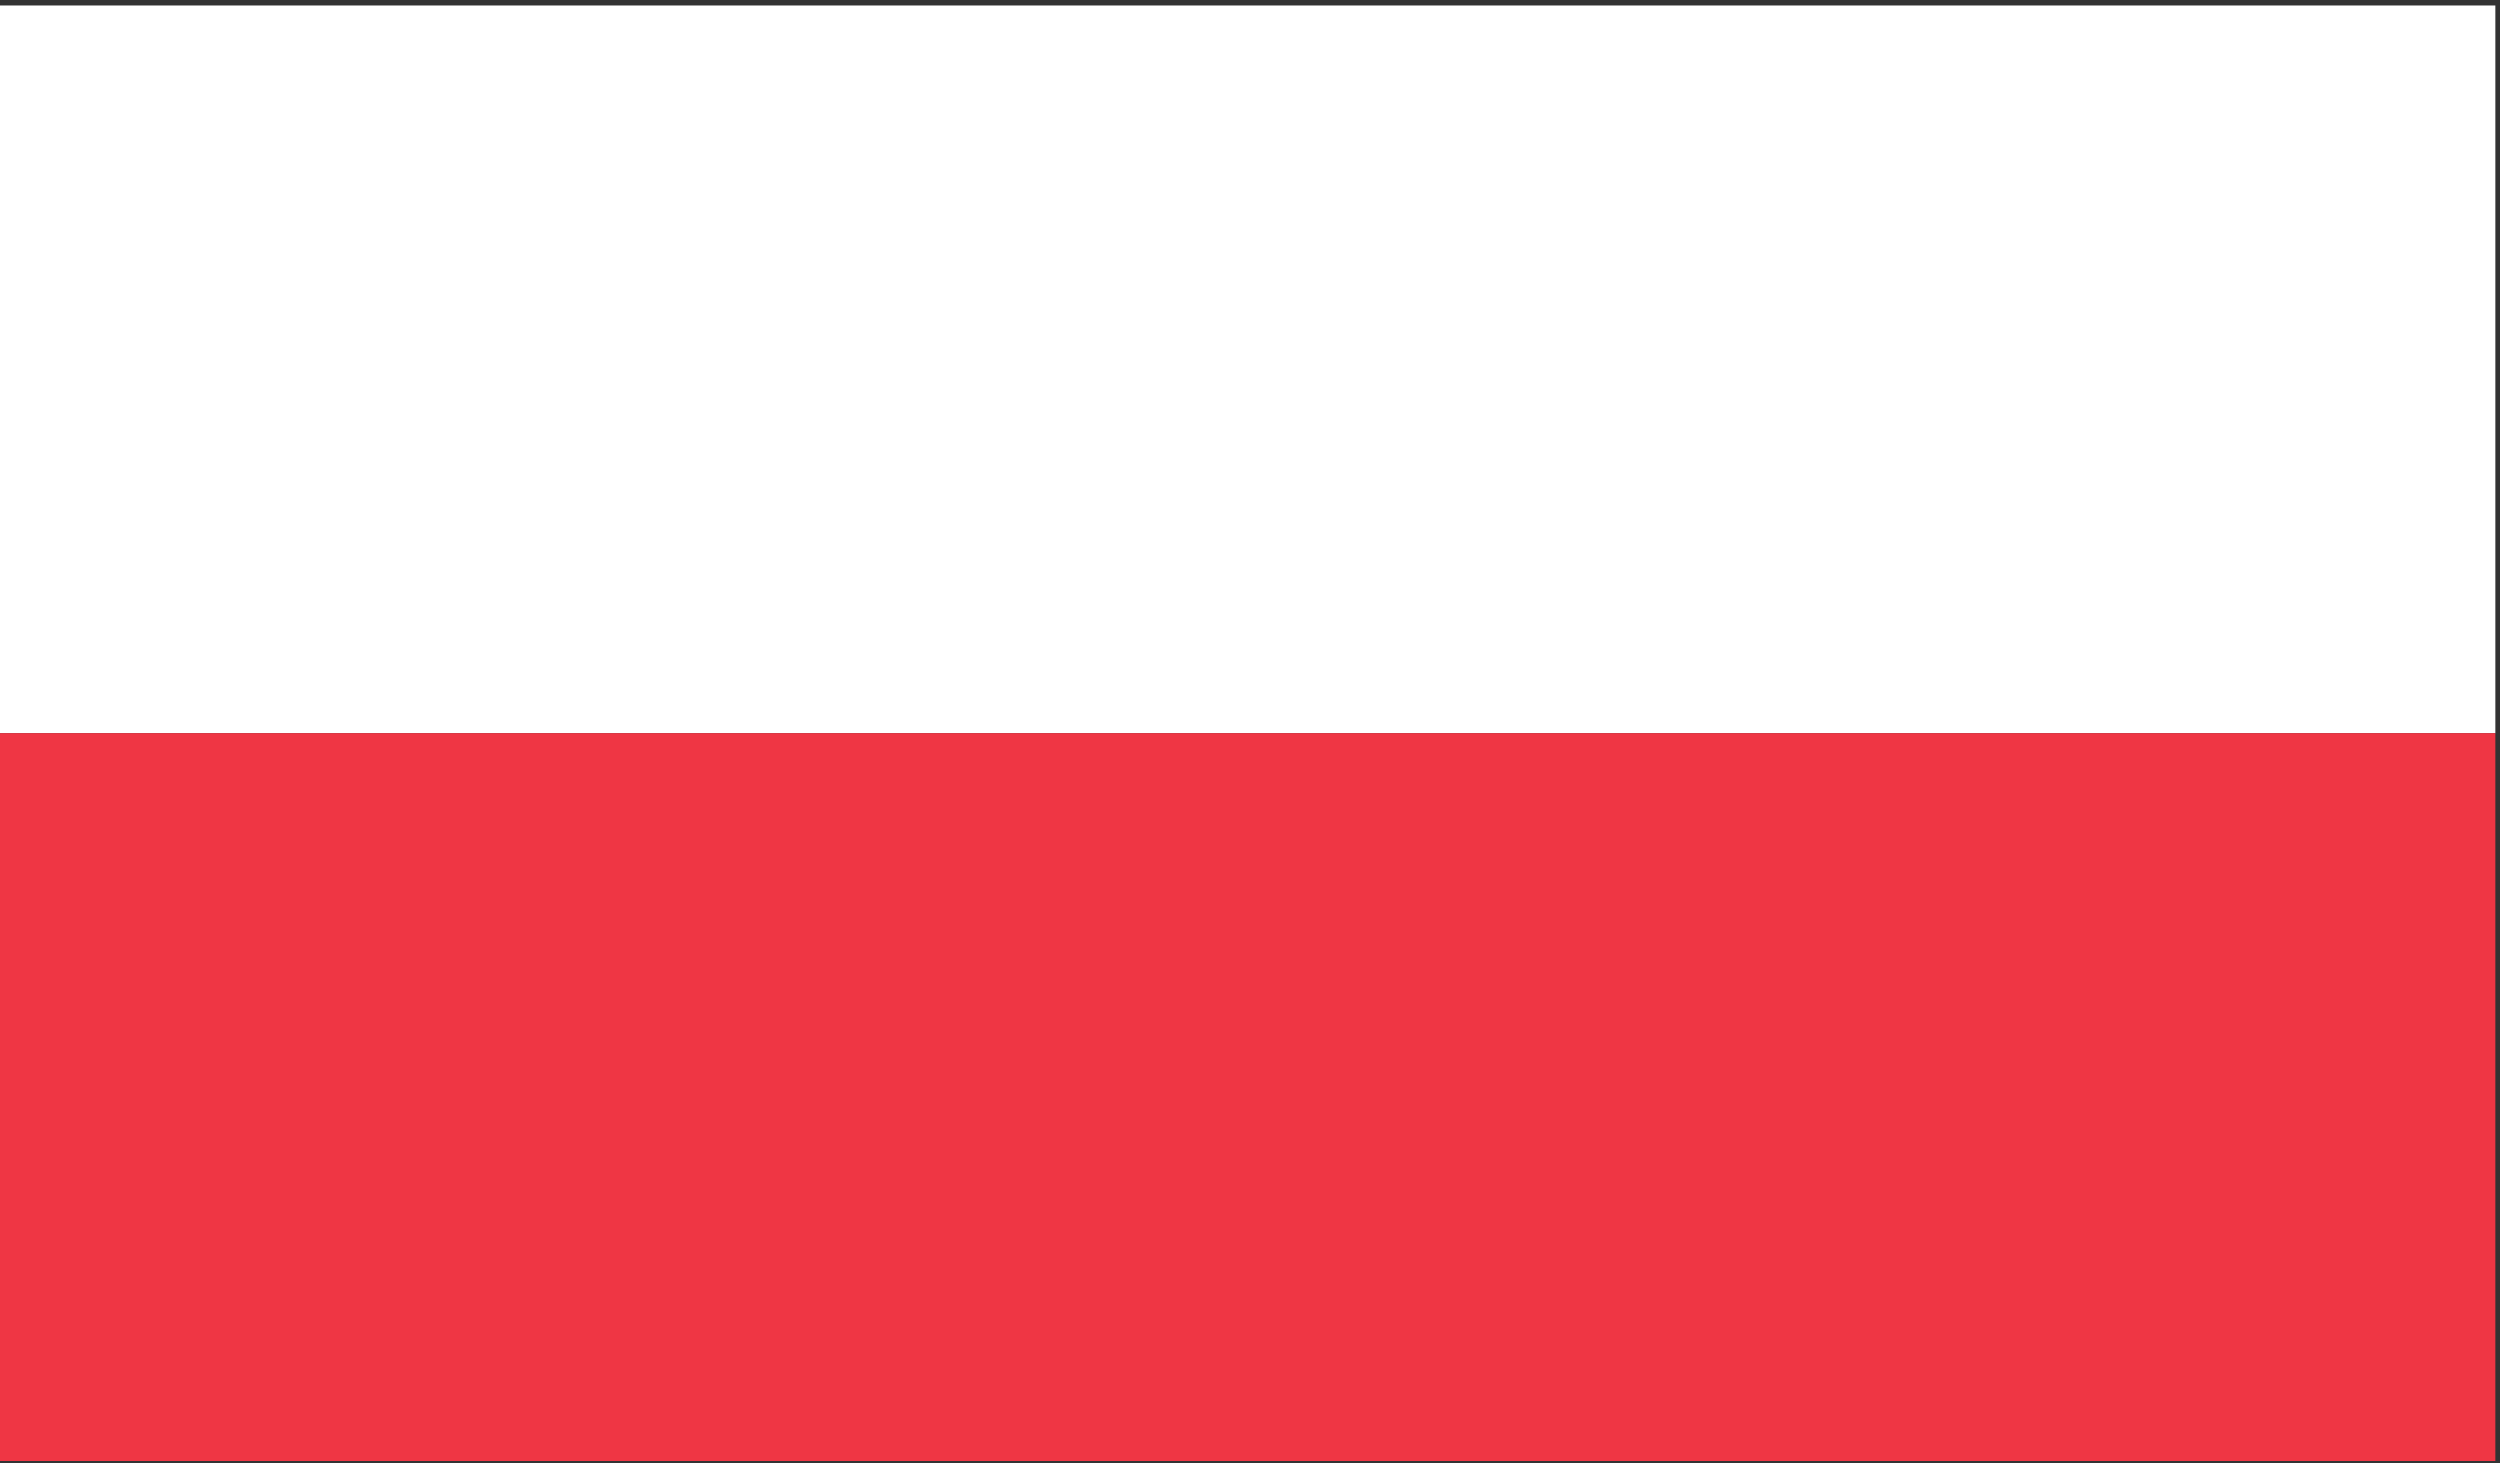
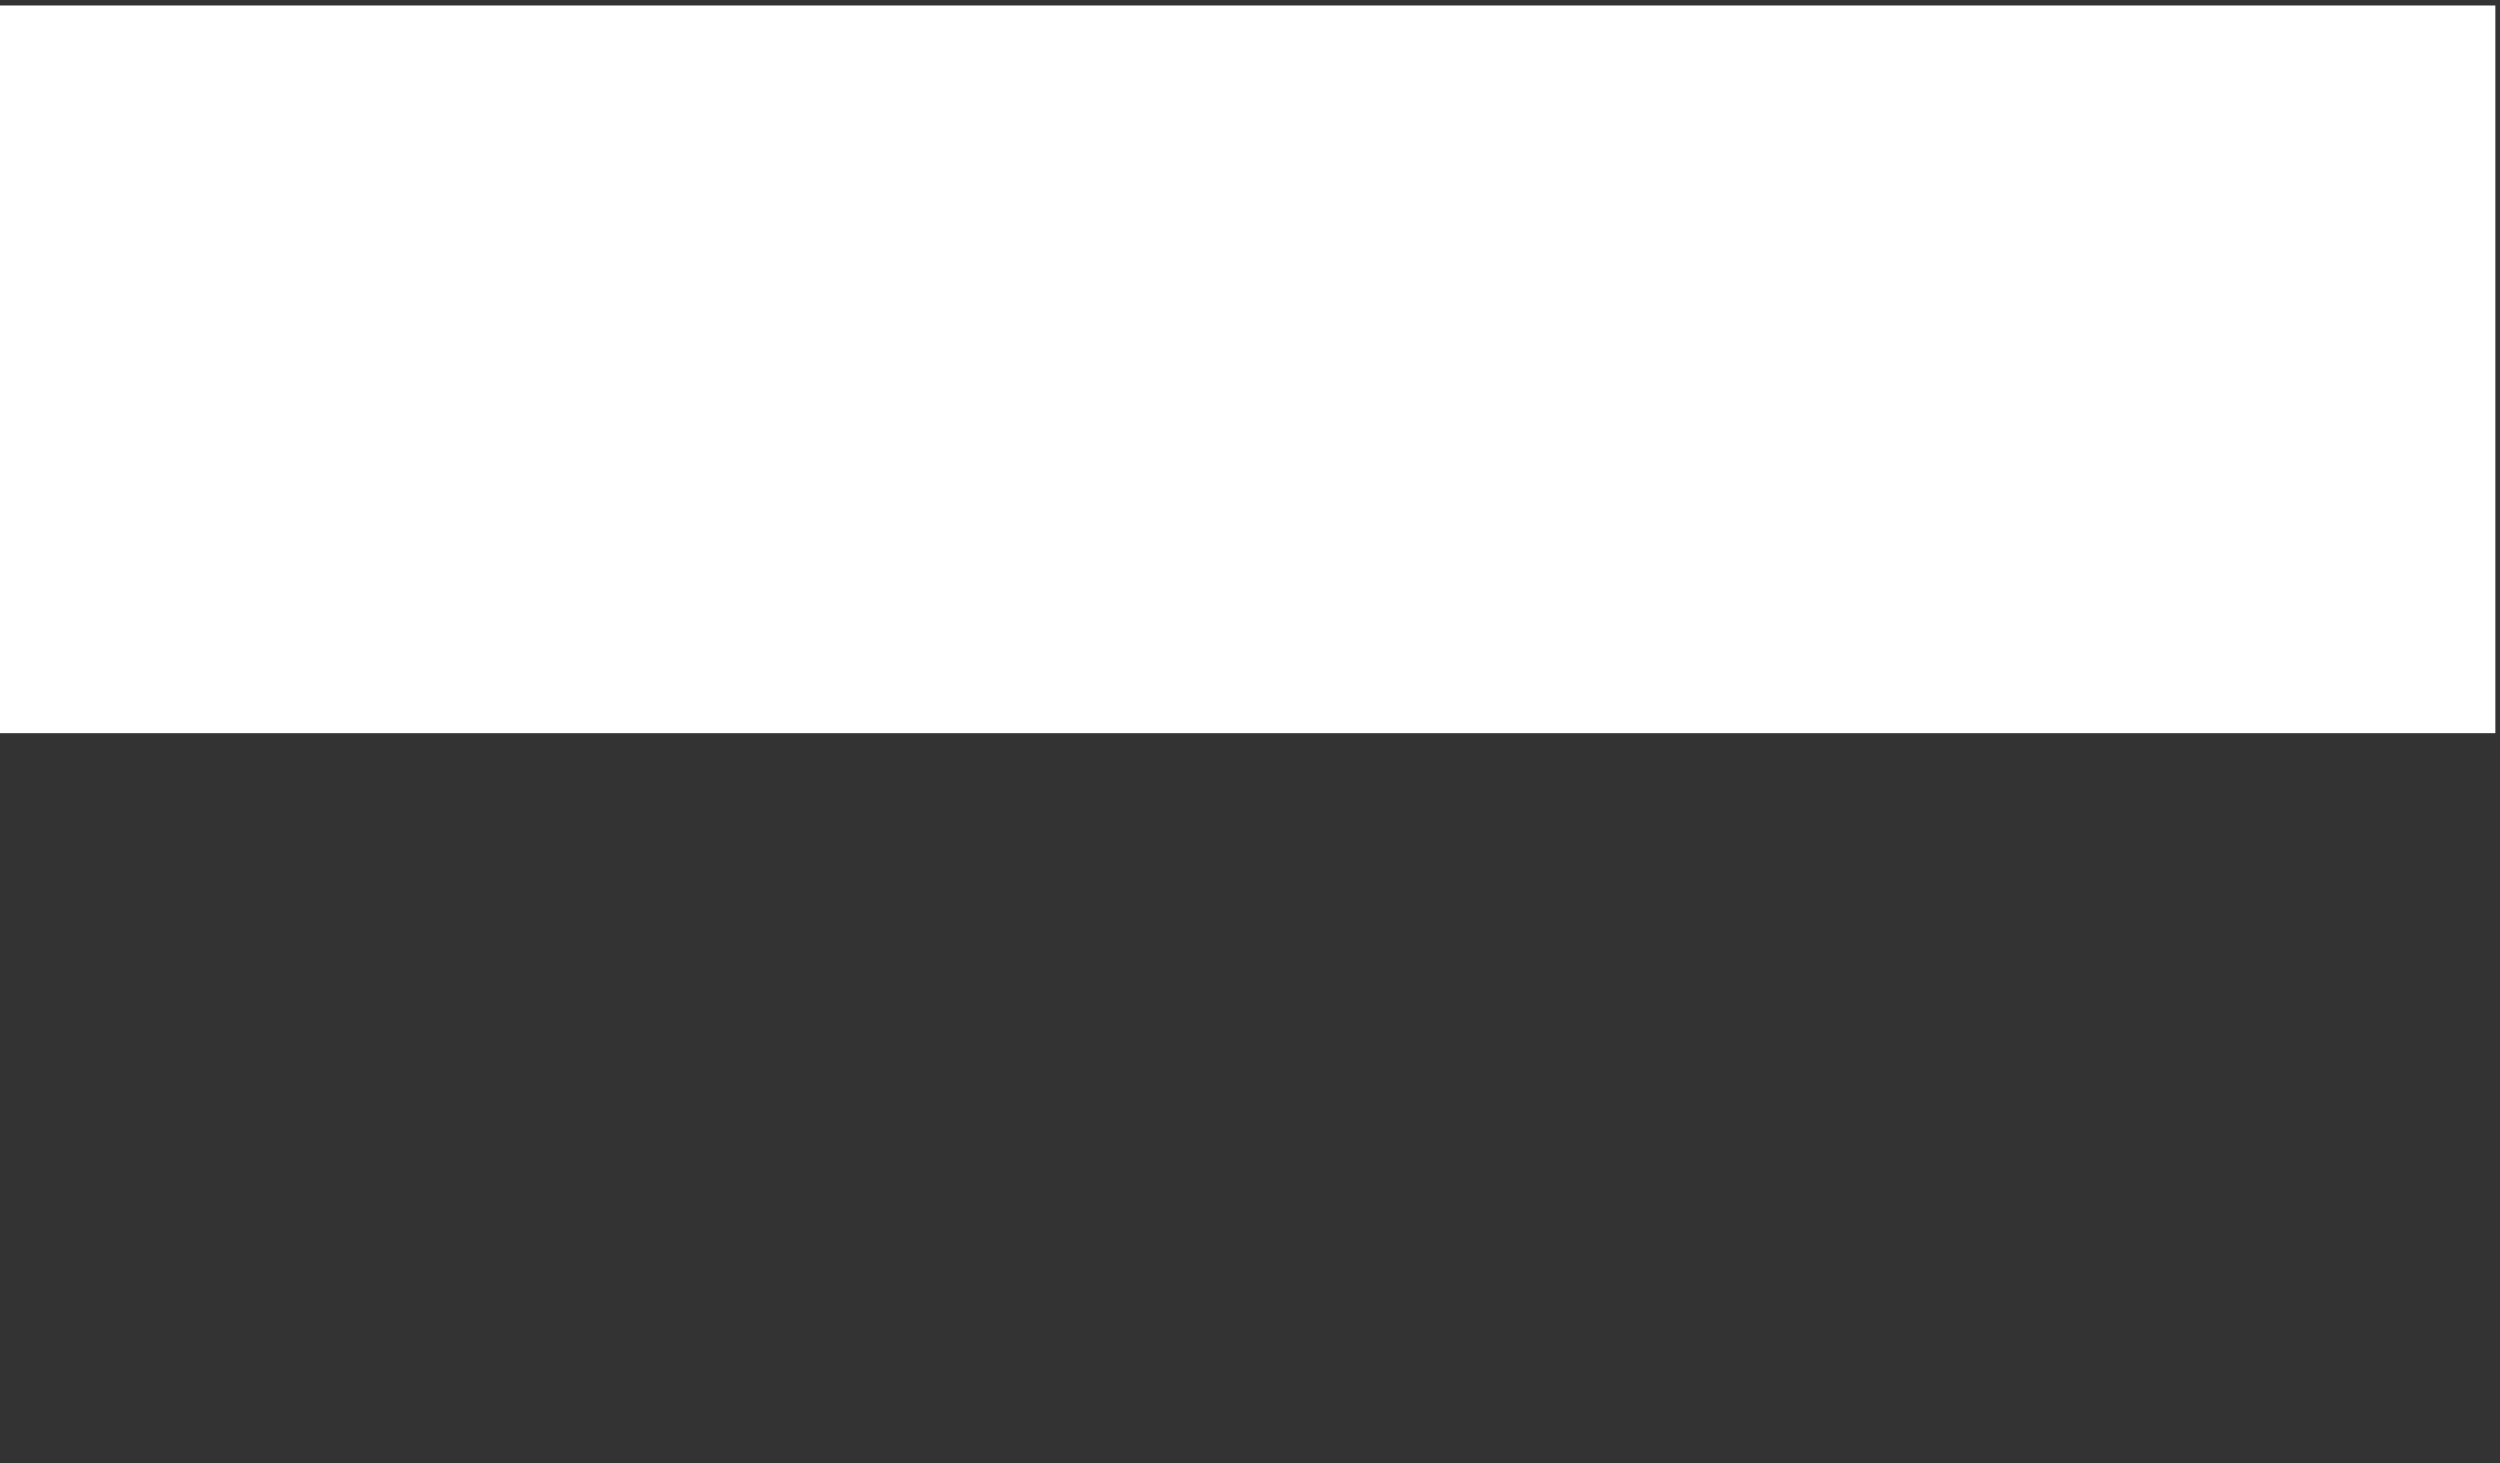
<svg xmlns="http://www.w3.org/2000/svg" width="100%" height="100%" viewBox="0 0 492 288" version="1.1" xml:space="preserve" style="fill-rule:evenodd;clip-rule:evenodd;stroke-linejoin:round;stroke-miterlimit:2;">
  <rect x="0" y="0" width="492" height="288" fill="#333333" stroke="none" />
  <g transform="matrix(4.167,0,0,4.167,0,0)">
    <rect x="0" y="0.259" width="117.851" height="34.367" style="fill:white;" />
-     <rect x="0" y="34.626" width="117.851" height="34.374" style="fill:rgb(239,54,68);" />
  </g>
</svg>